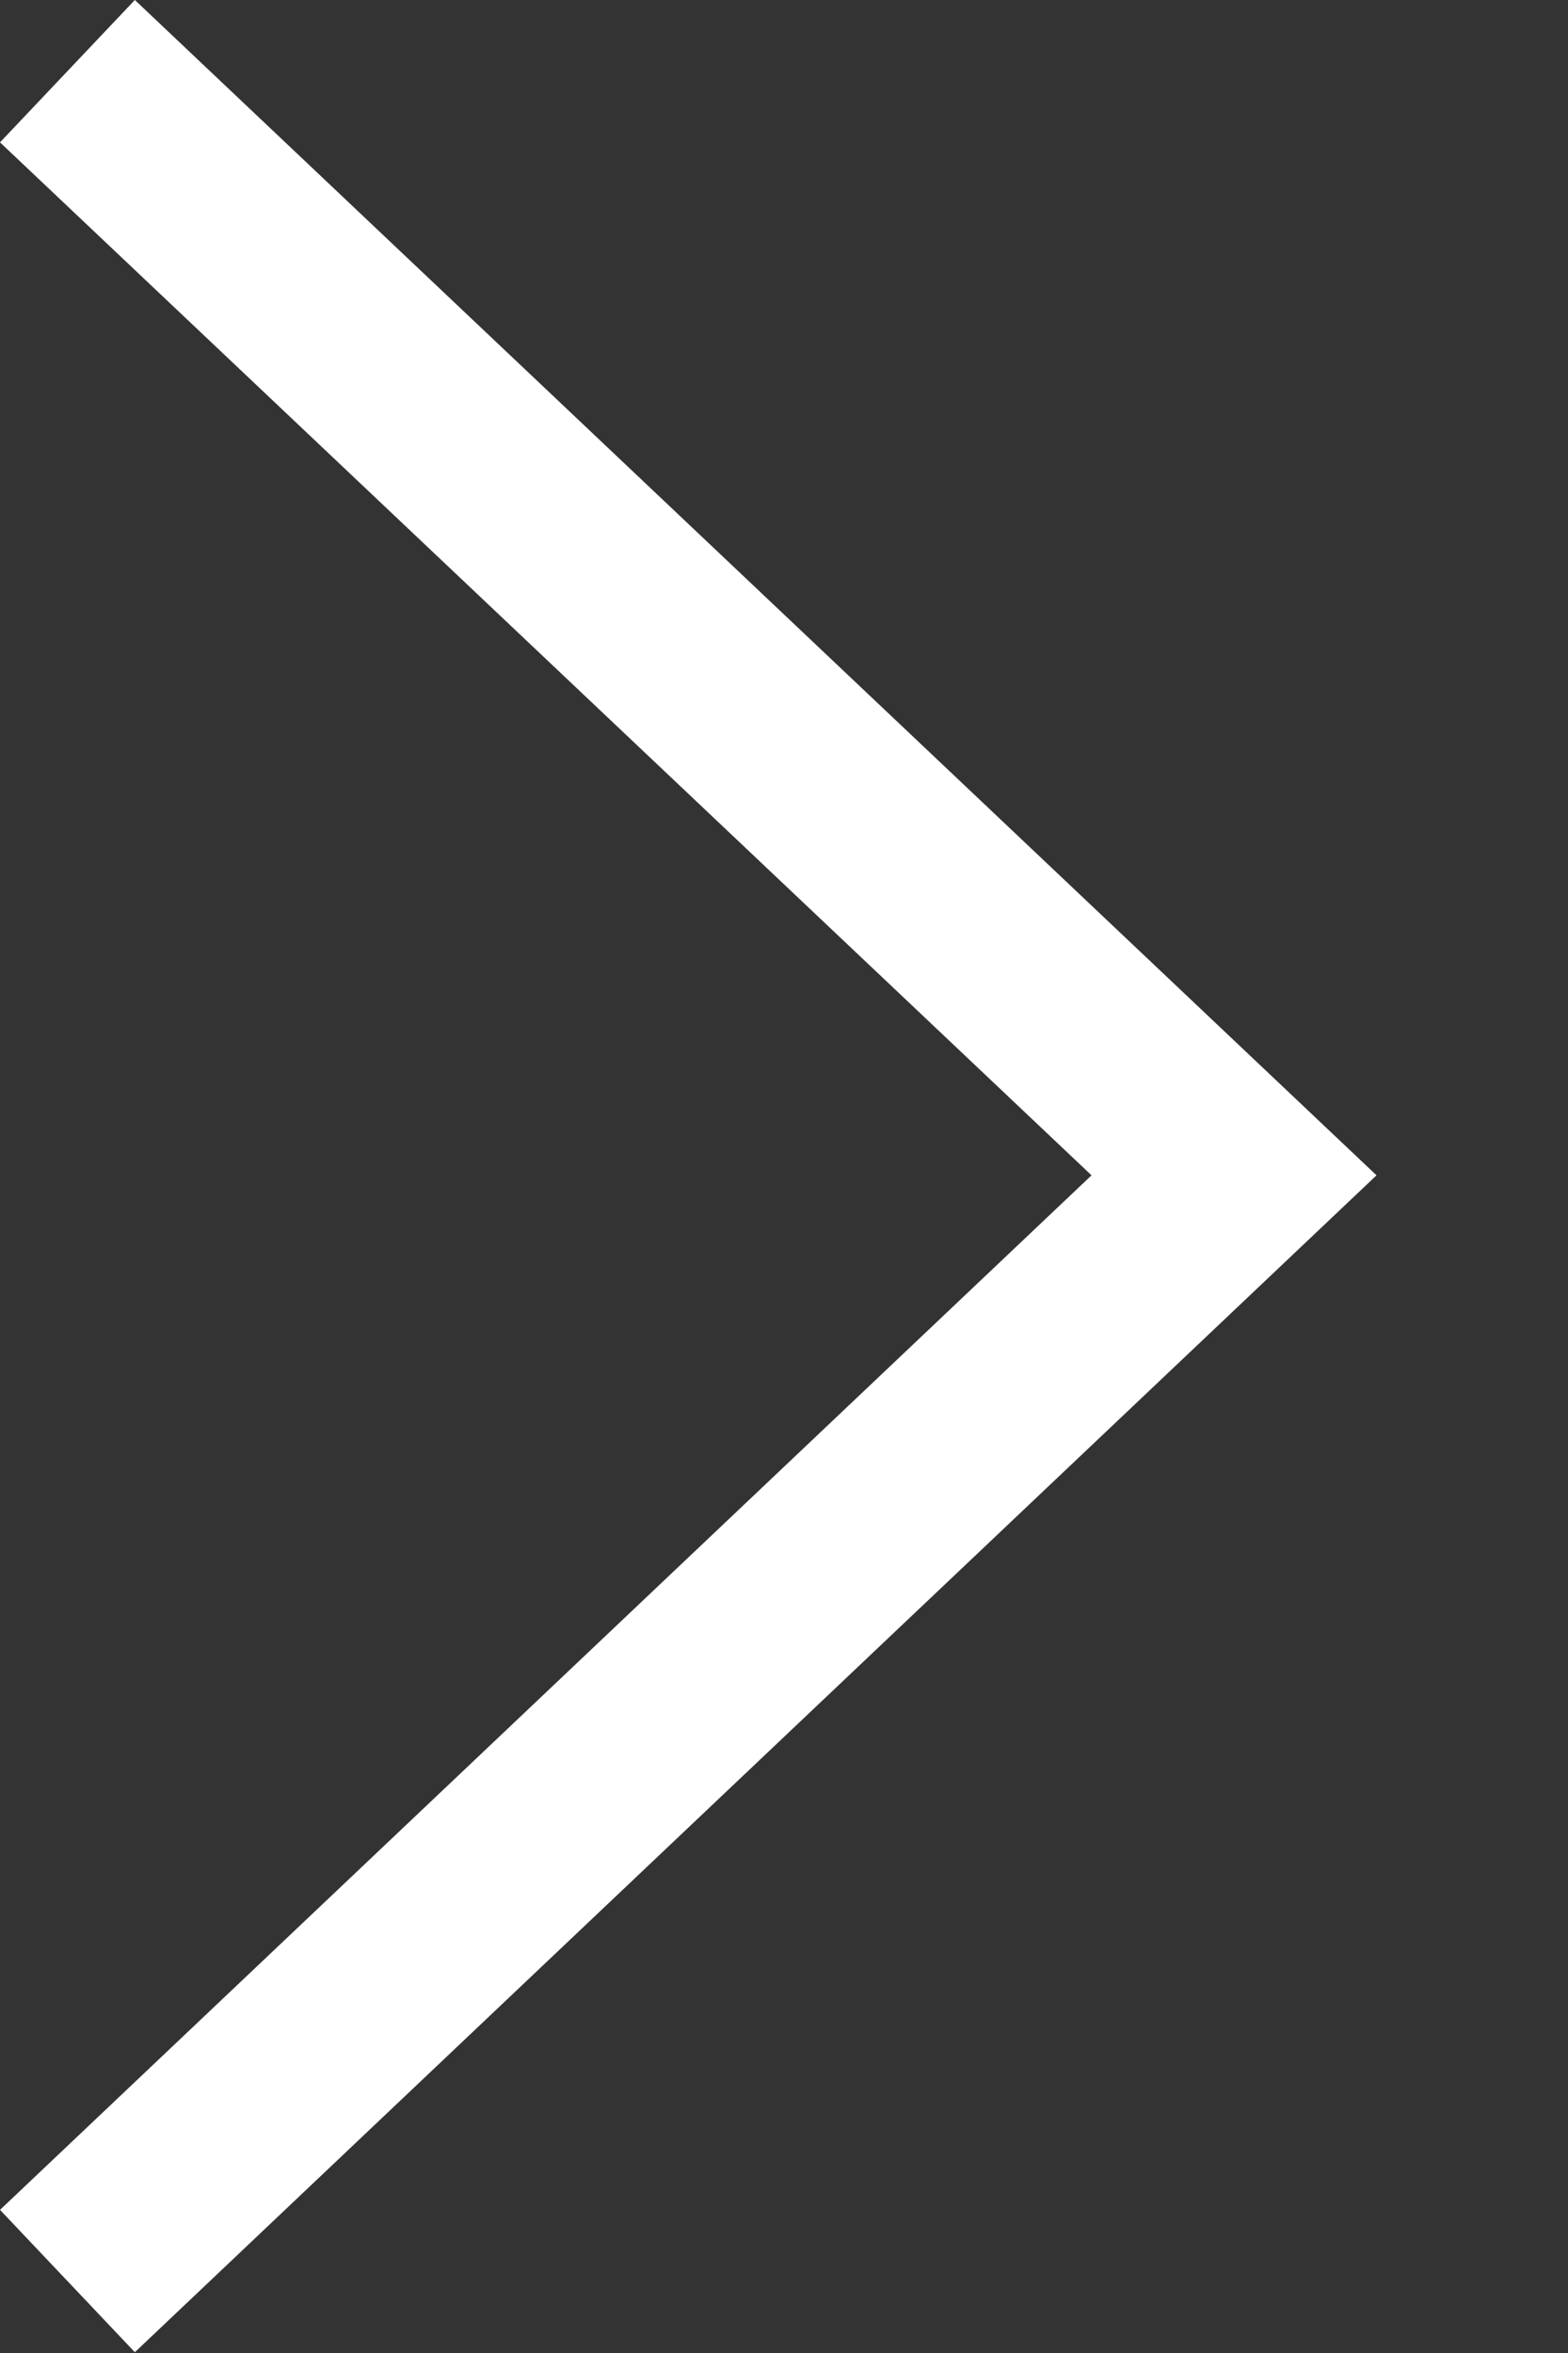
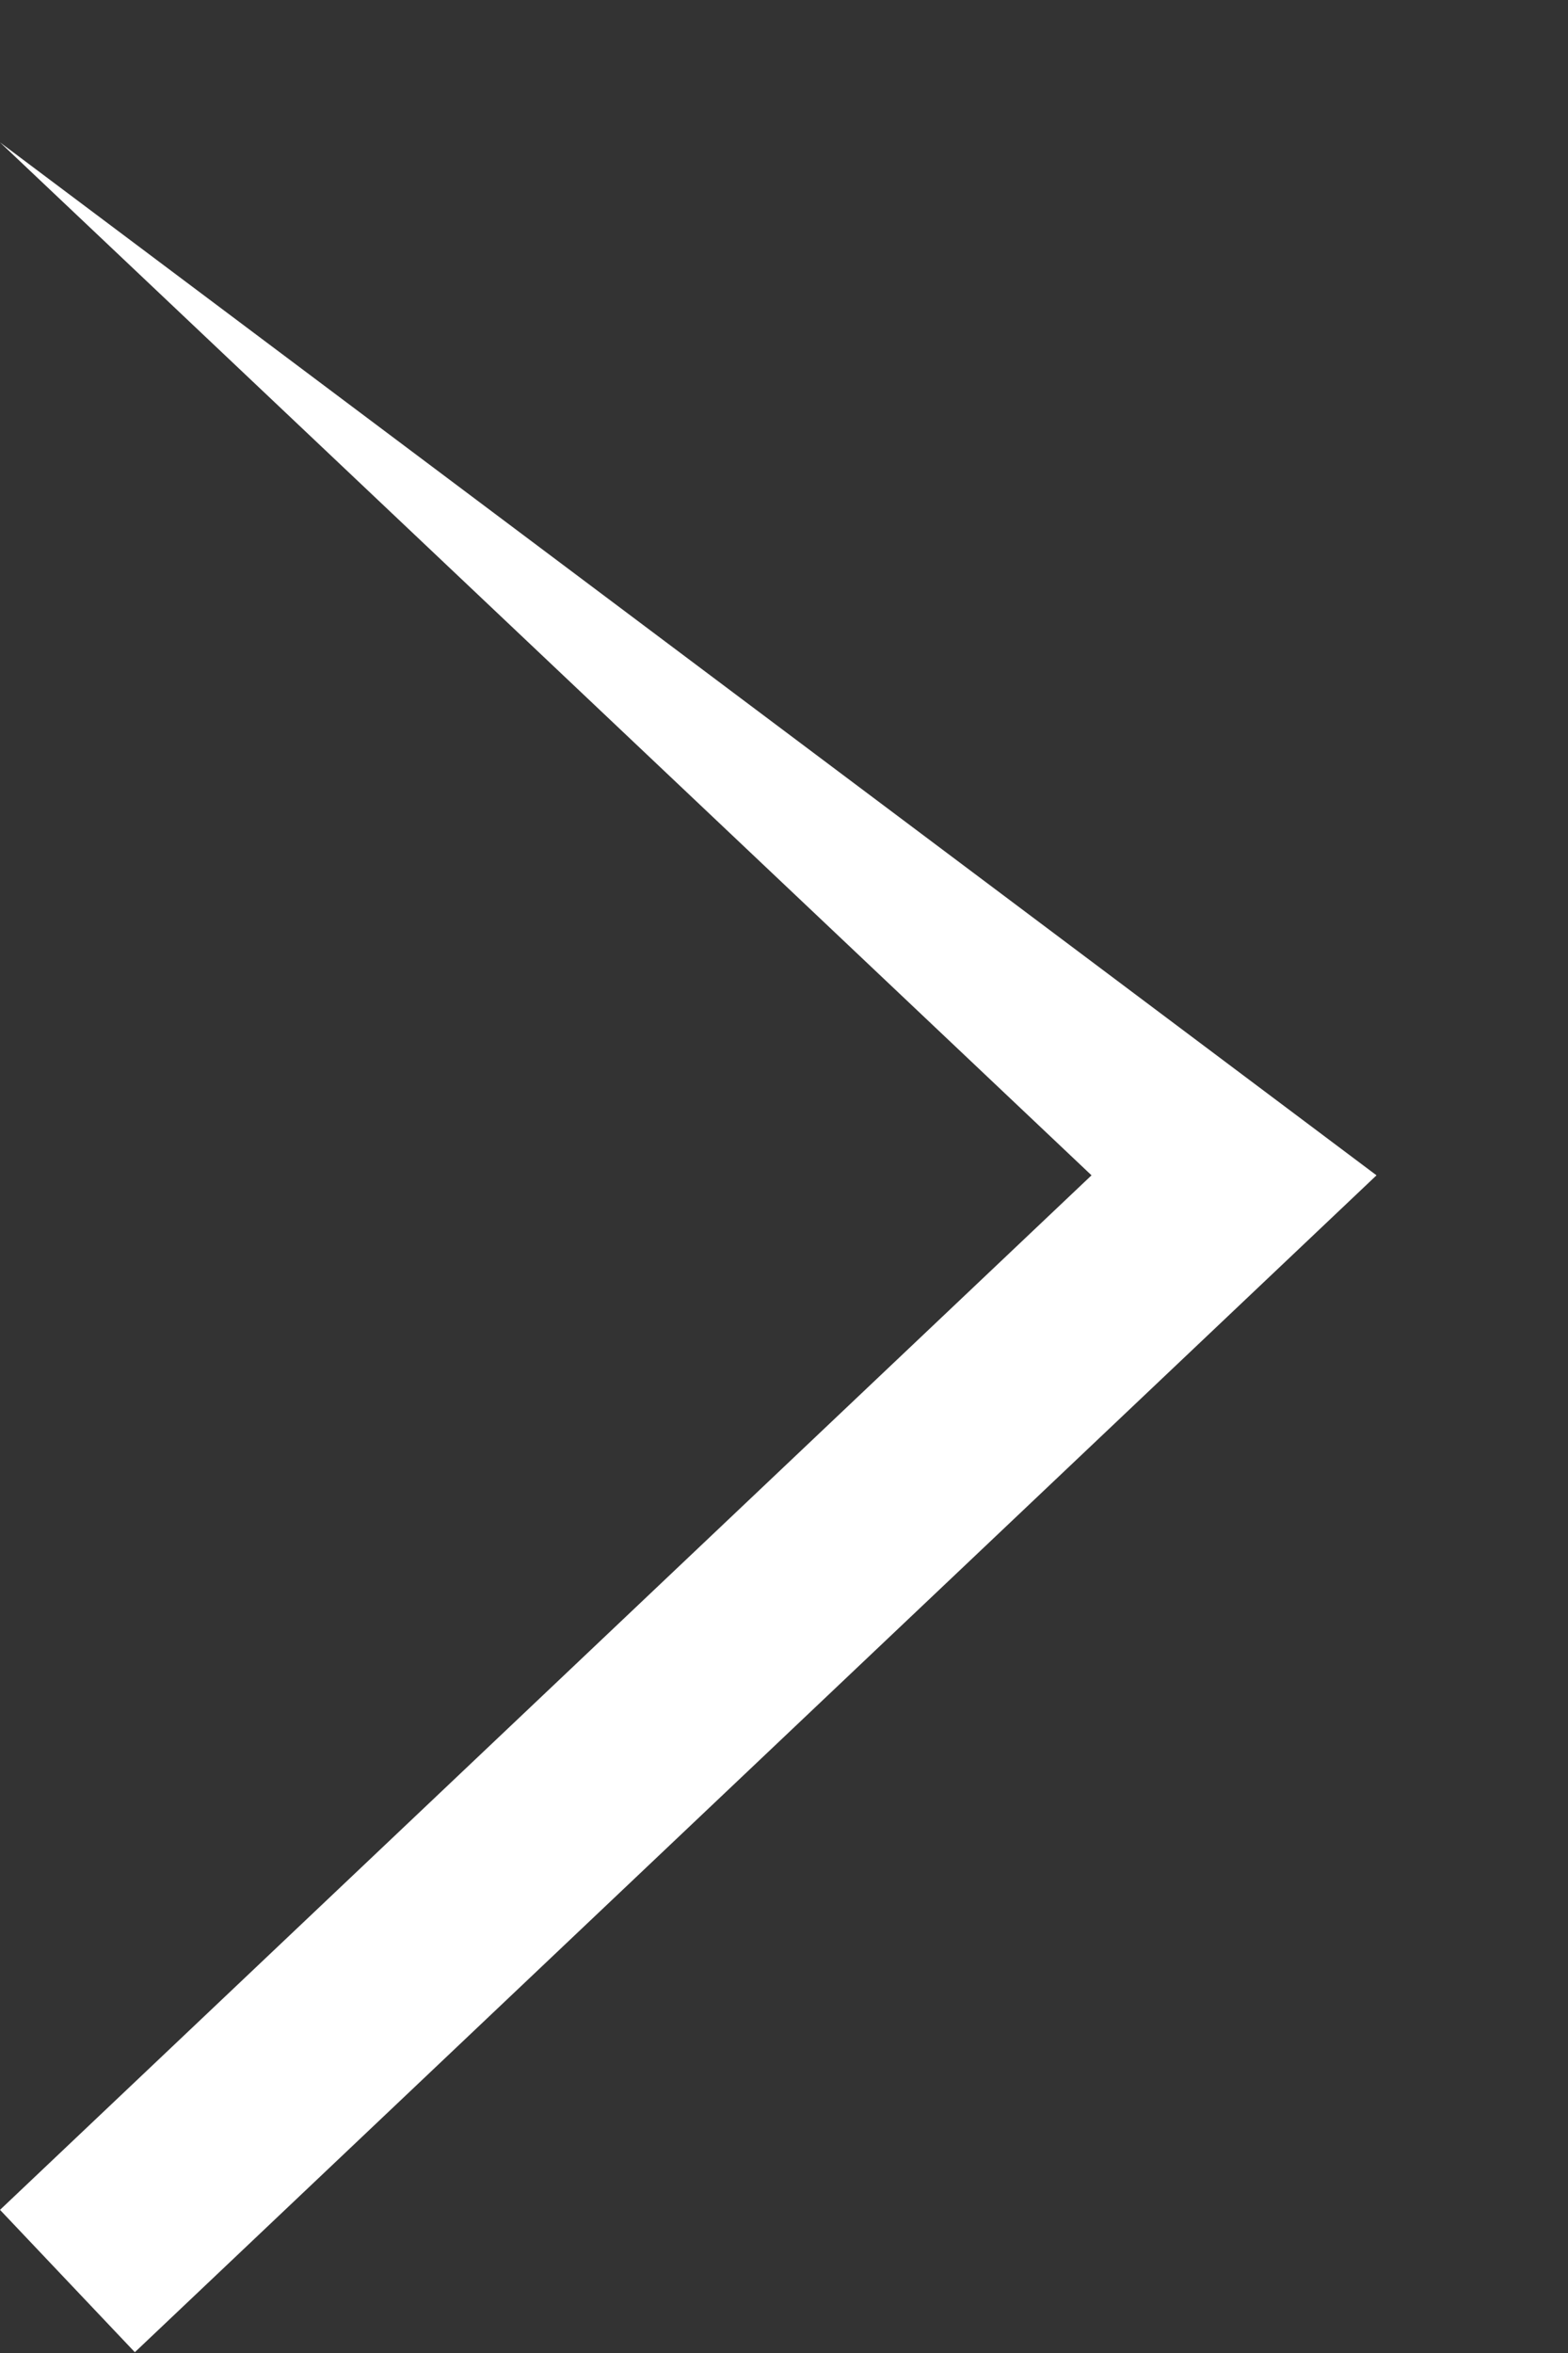
<svg xmlns="http://www.w3.org/2000/svg" width="8" height="12" viewBox="0 0 8 12" fill="none">
  <rect x="0" y="0" width="8" height="12" fill="#333333" stroke="none" />
-   <path d="M5.569 5.994L0 0.726L0.688 0L7.023 5.994L0.688 11.996L7.39098e-05 11.27L5.569 5.994Z" fill="white" />
+   <path d="M5.569 5.994L0 0.726L7.023 5.994L0.688 11.996L7.39098e-05 11.27L5.569 5.994Z" fill="white" />
</svg>